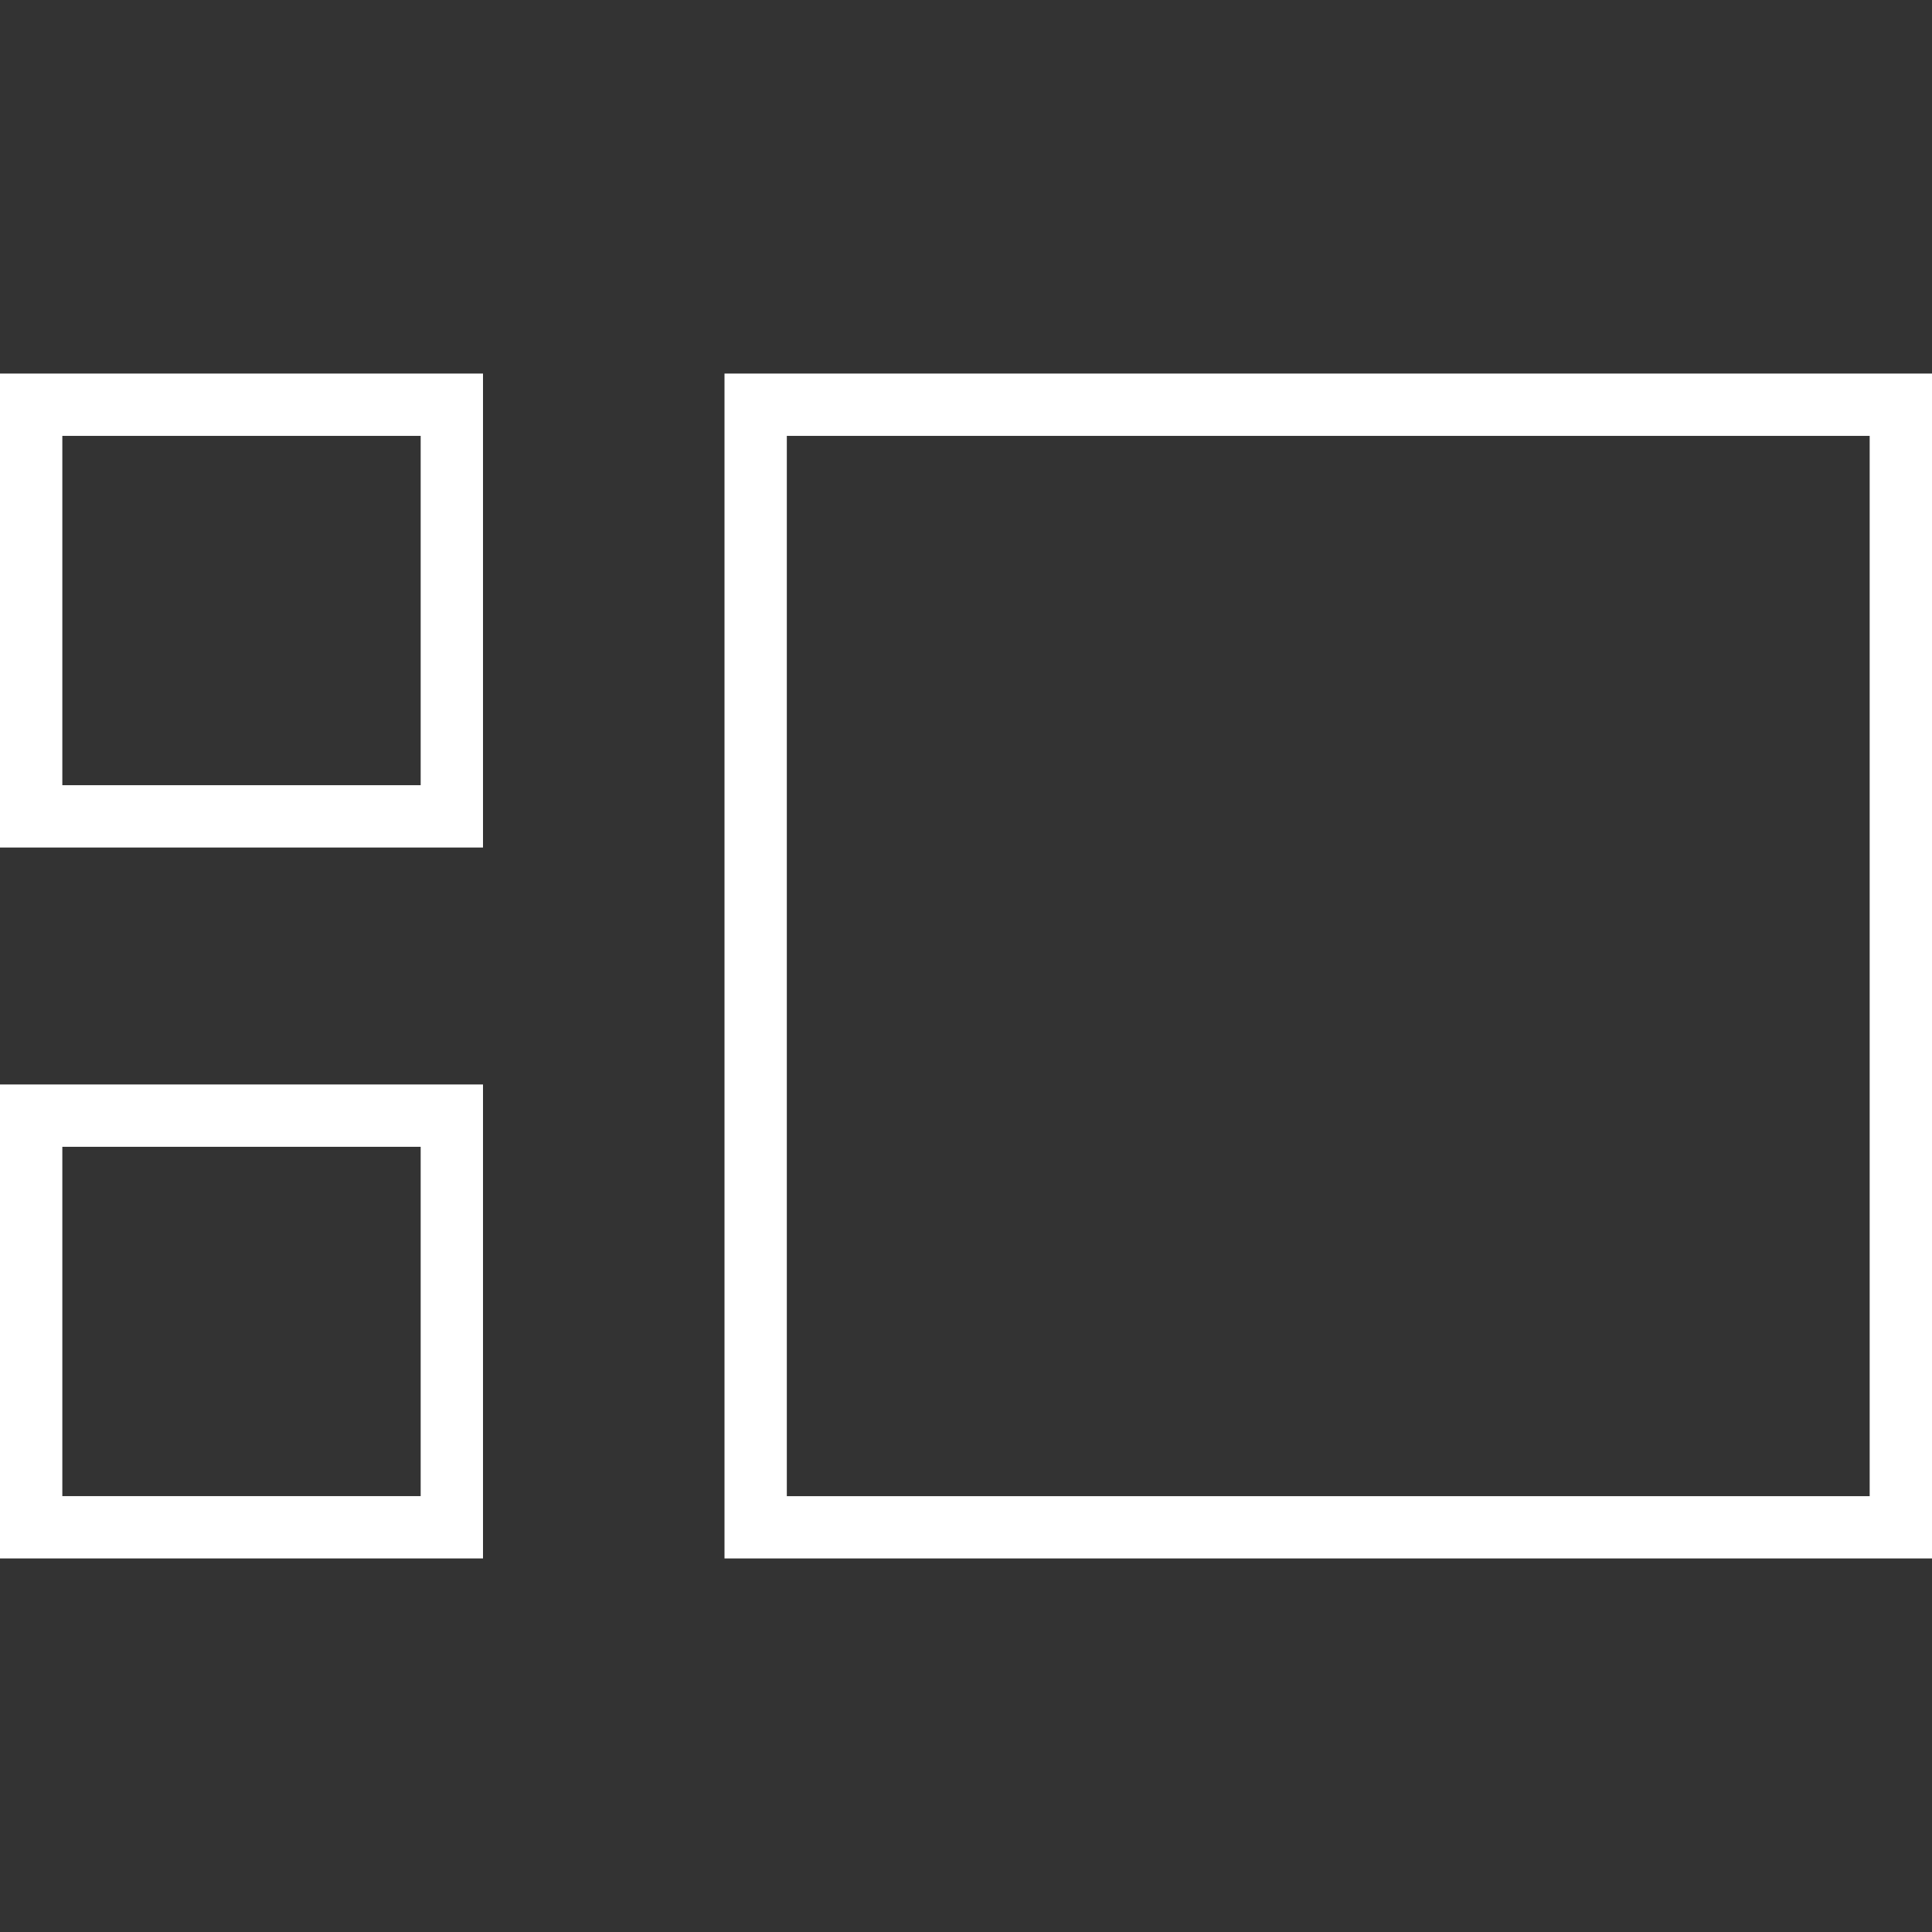
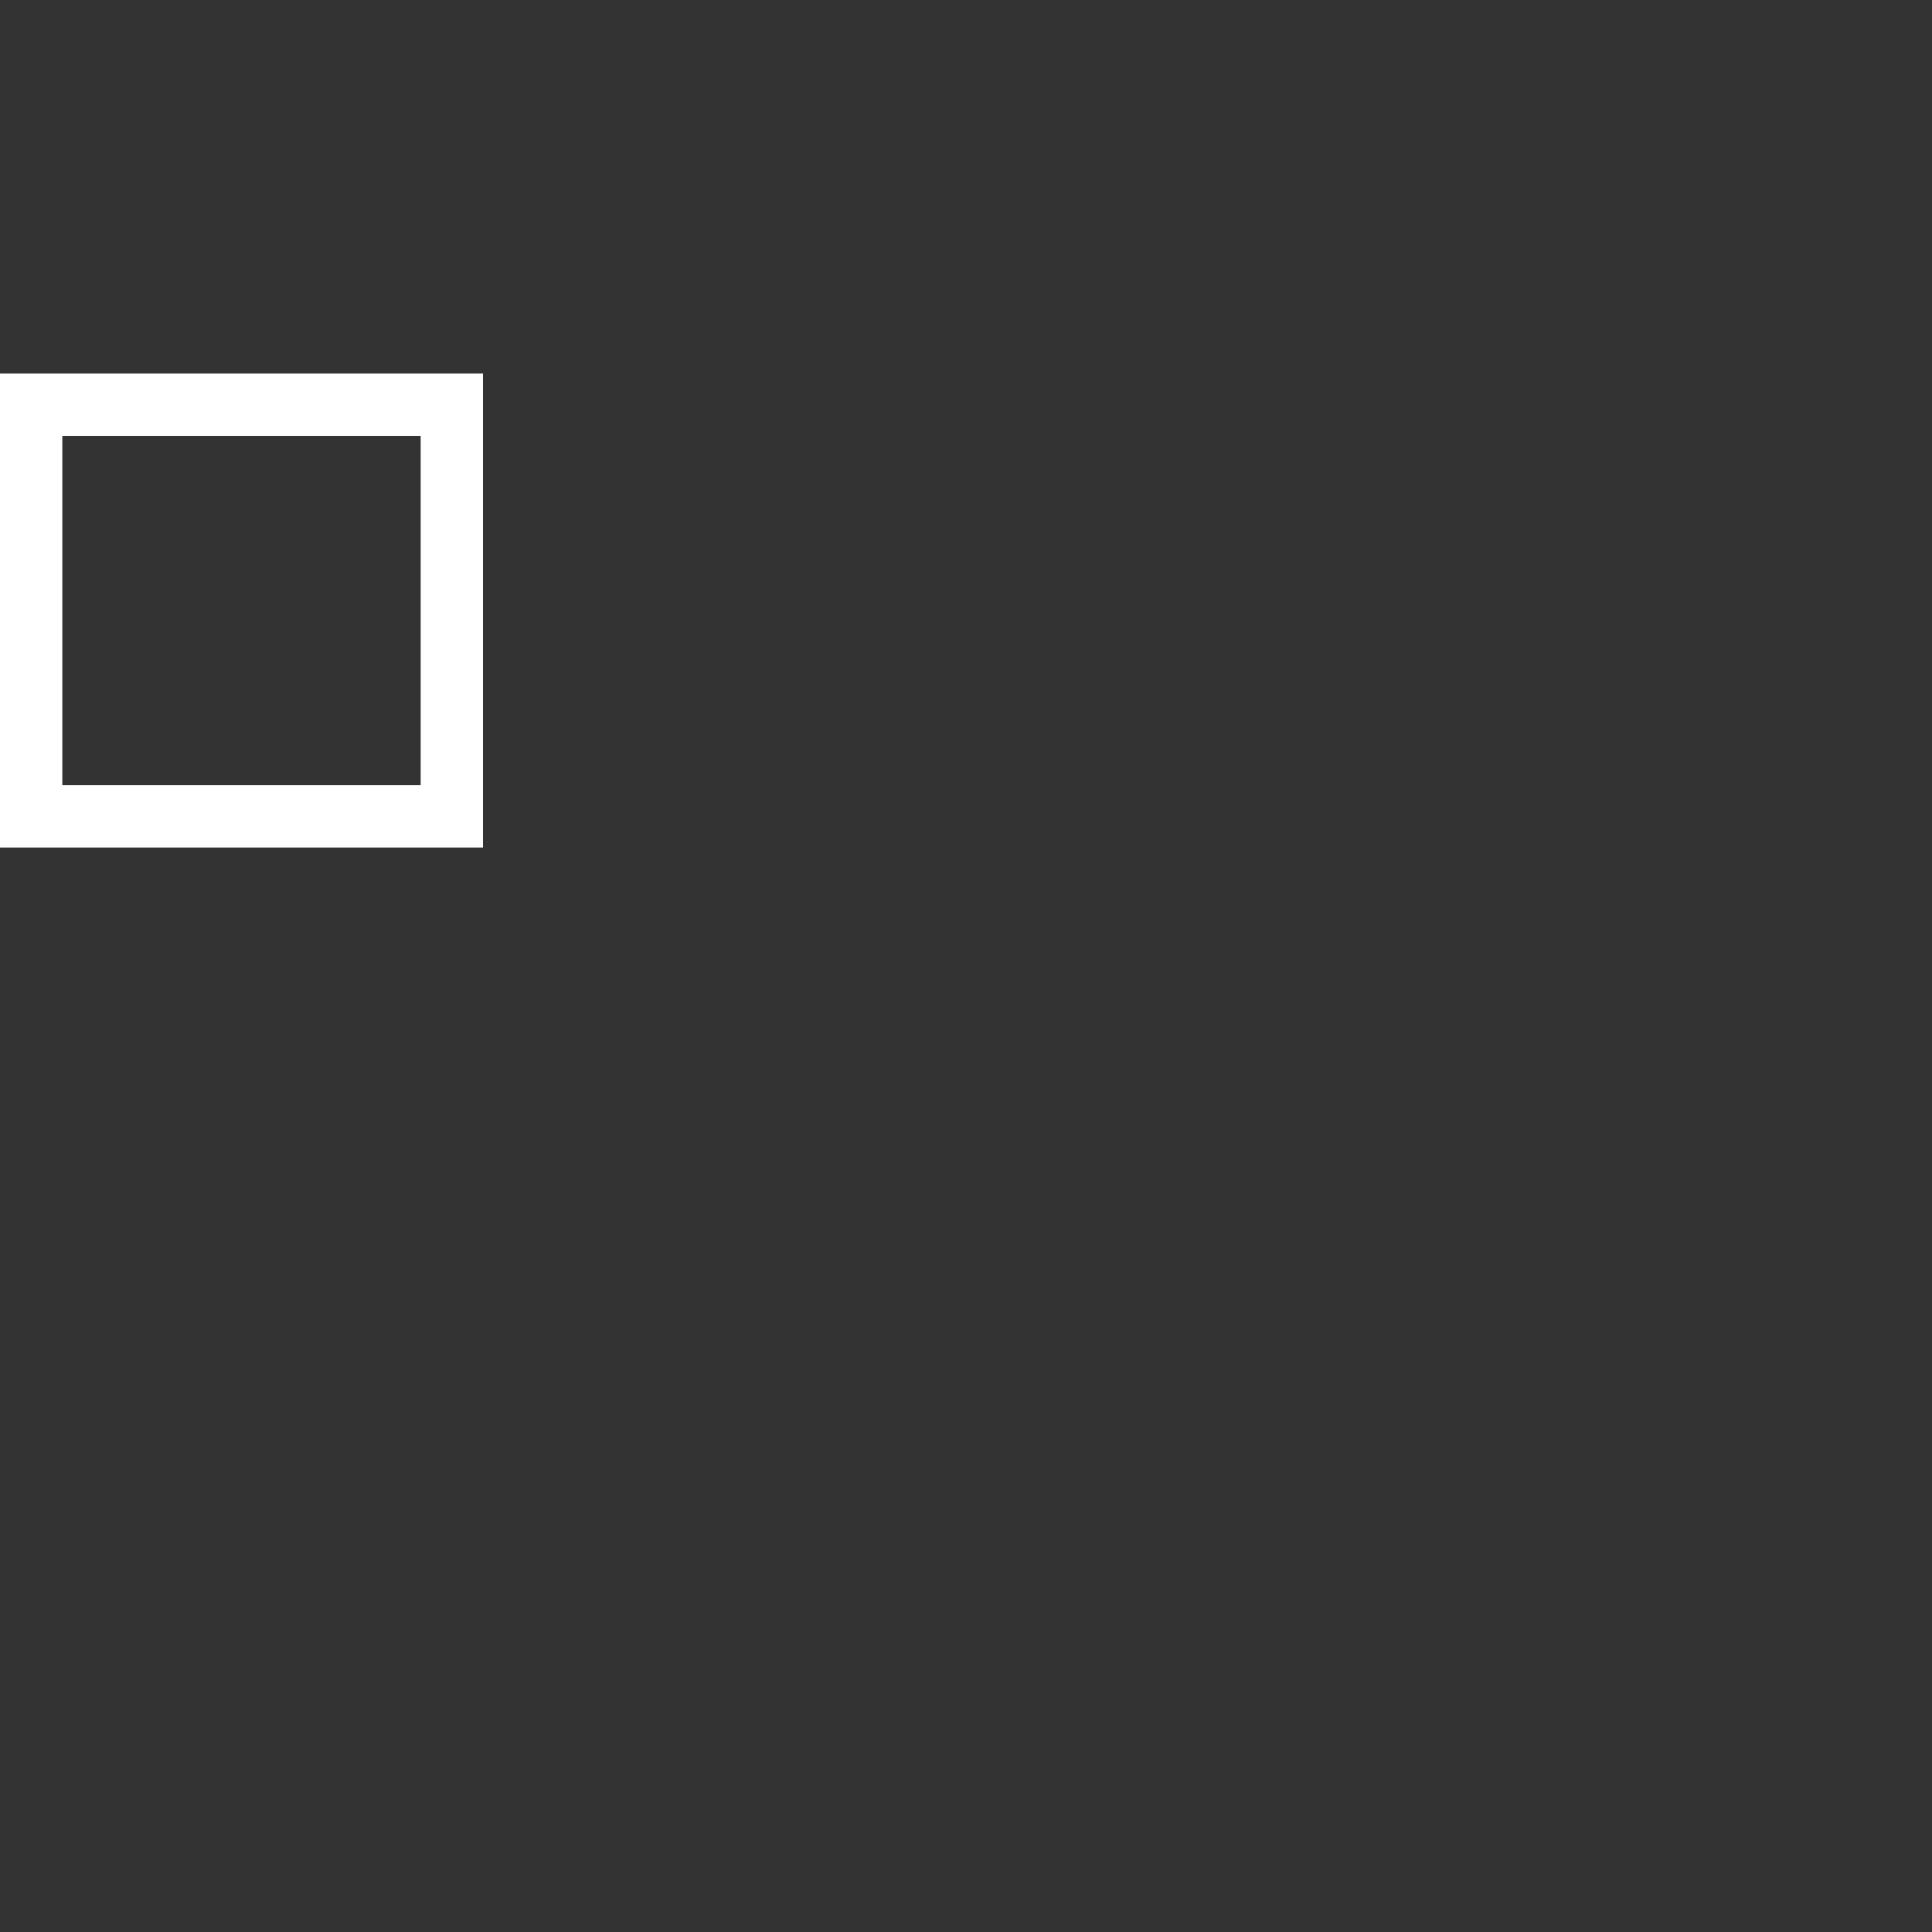
<svg xmlns="http://www.w3.org/2000/svg" fill="#ffffff" height="200px" width="200px" version="1.1" id="Layer_1" viewBox="0 0 496 496" xml:space="preserve">
  <rect x="0" y="0" width="496" height="496" fill="#333333" stroke="none" />
  <g id="SVGRepo_bgCarrier" stroke-width="0" />
  <g id="SVGRepo_tracerCarrier" stroke-linecap="round" stroke-linejoin="round" />
  <g id="SVGRepo_iconCarrier">
    <g>
      <g>
        <path d="M0,95.904v121.68h124V95.904H0z M108,201.584H16v-89.68h92V201.584z" />
      </g>
    </g>
    <g>
      <g>
-         <path d="M186,95.904v304.192h310V95.904H186z M480,384.112H202V111.904h278V384.112z" />
-       </g>
+         </g>
    </g>
    <g>
      <g>
-         <path d="M0,278.416v121.68h124v-121.68H0z M108,384.096H16v-89.68h92V384.096z" />
-       </g>
+         </g>
    </g>
  </g>
</svg>